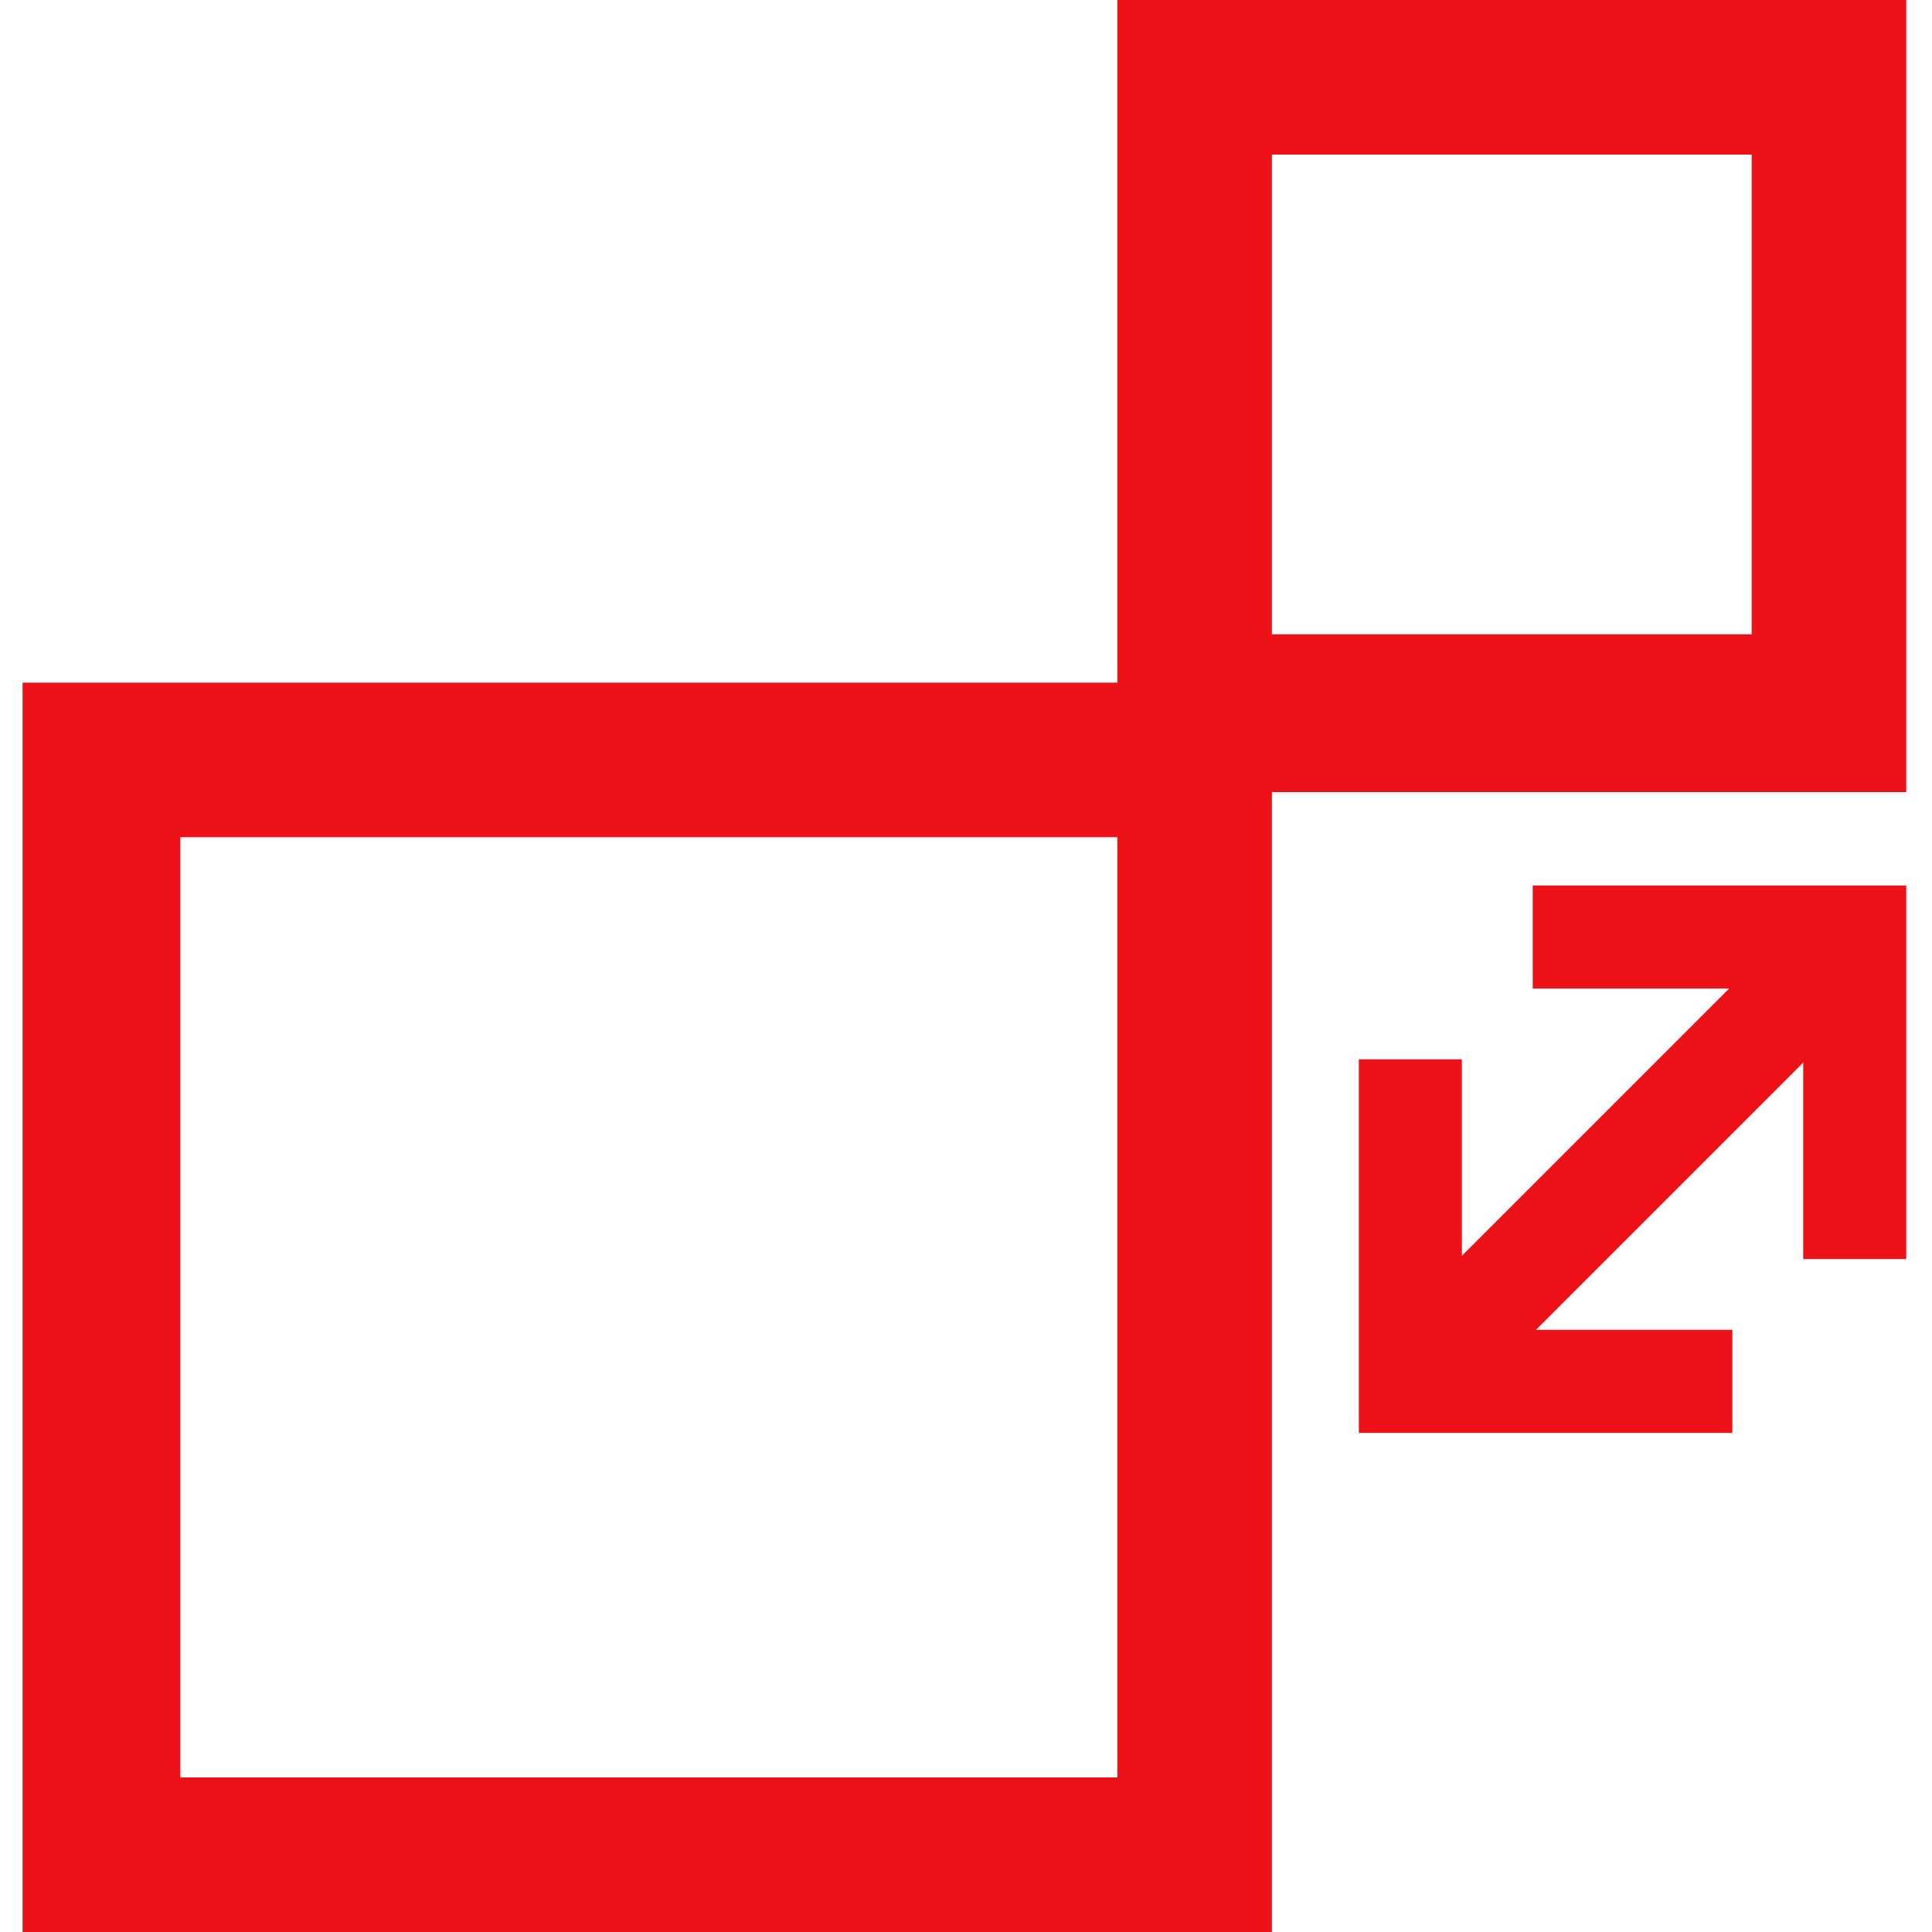
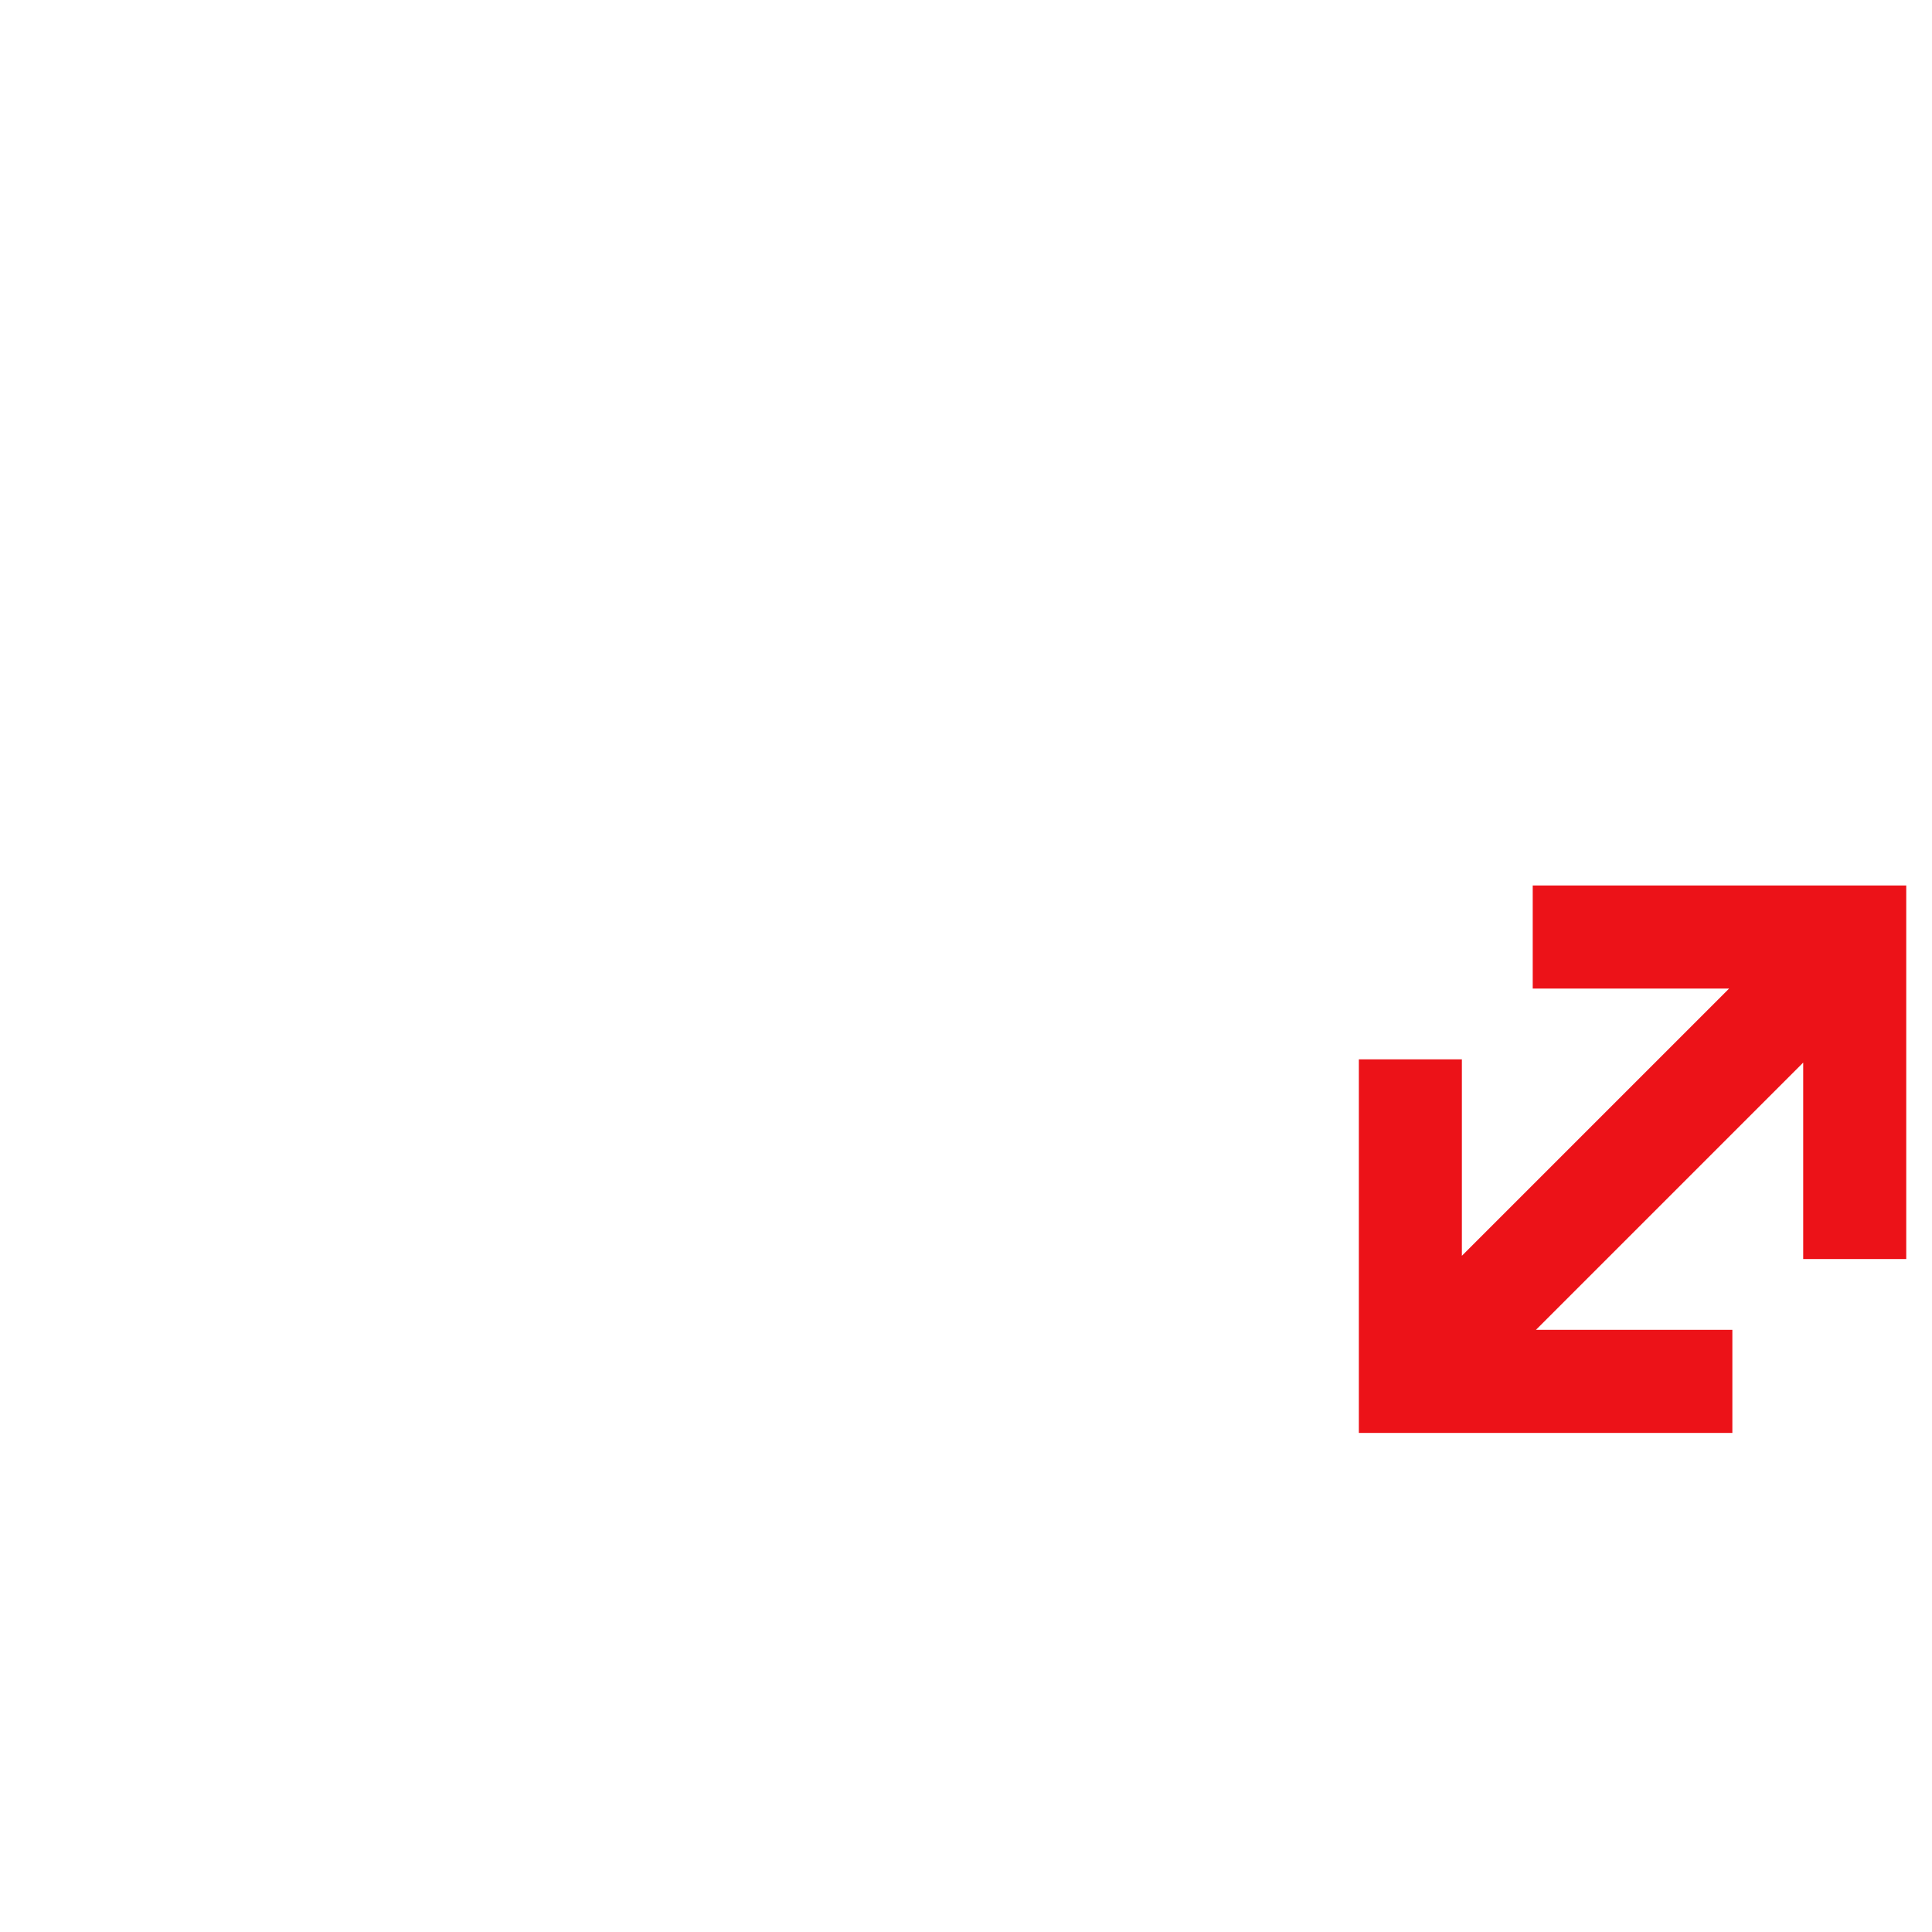
<svg xmlns="http://www.w3.org/2000/svg" version="1.1" id="Icons" x="0px" y="0px" viewBox="0 0 60 60" style="enable-background:new 0 0 60 60;" xml:space="preserve">
  <style type="text/css">
	.st0{fill:#EC1218;}
</style>
  <polygon class="st0" points="47.6,30.7 53.7,30.7 45.4,39 45.4,32.9 42.2,32.9 42.2,44.5 53.8,44.5 53.8,41.3 47.7,41.3 56,33   56,39.1 59.2,39.1 59.2,27.5 47.6,27.5 " />
-   <path class="st0" d="M34.7,0v21.2h-34V60h38.8V24.6h19.7V0H34.7L34.7,0z M34.7,55.2H5.6V26h29.1V55.2z M54.4,19.7H39.5V4.8h14.9  V19.7L54.4,19.7z" />
</svg>